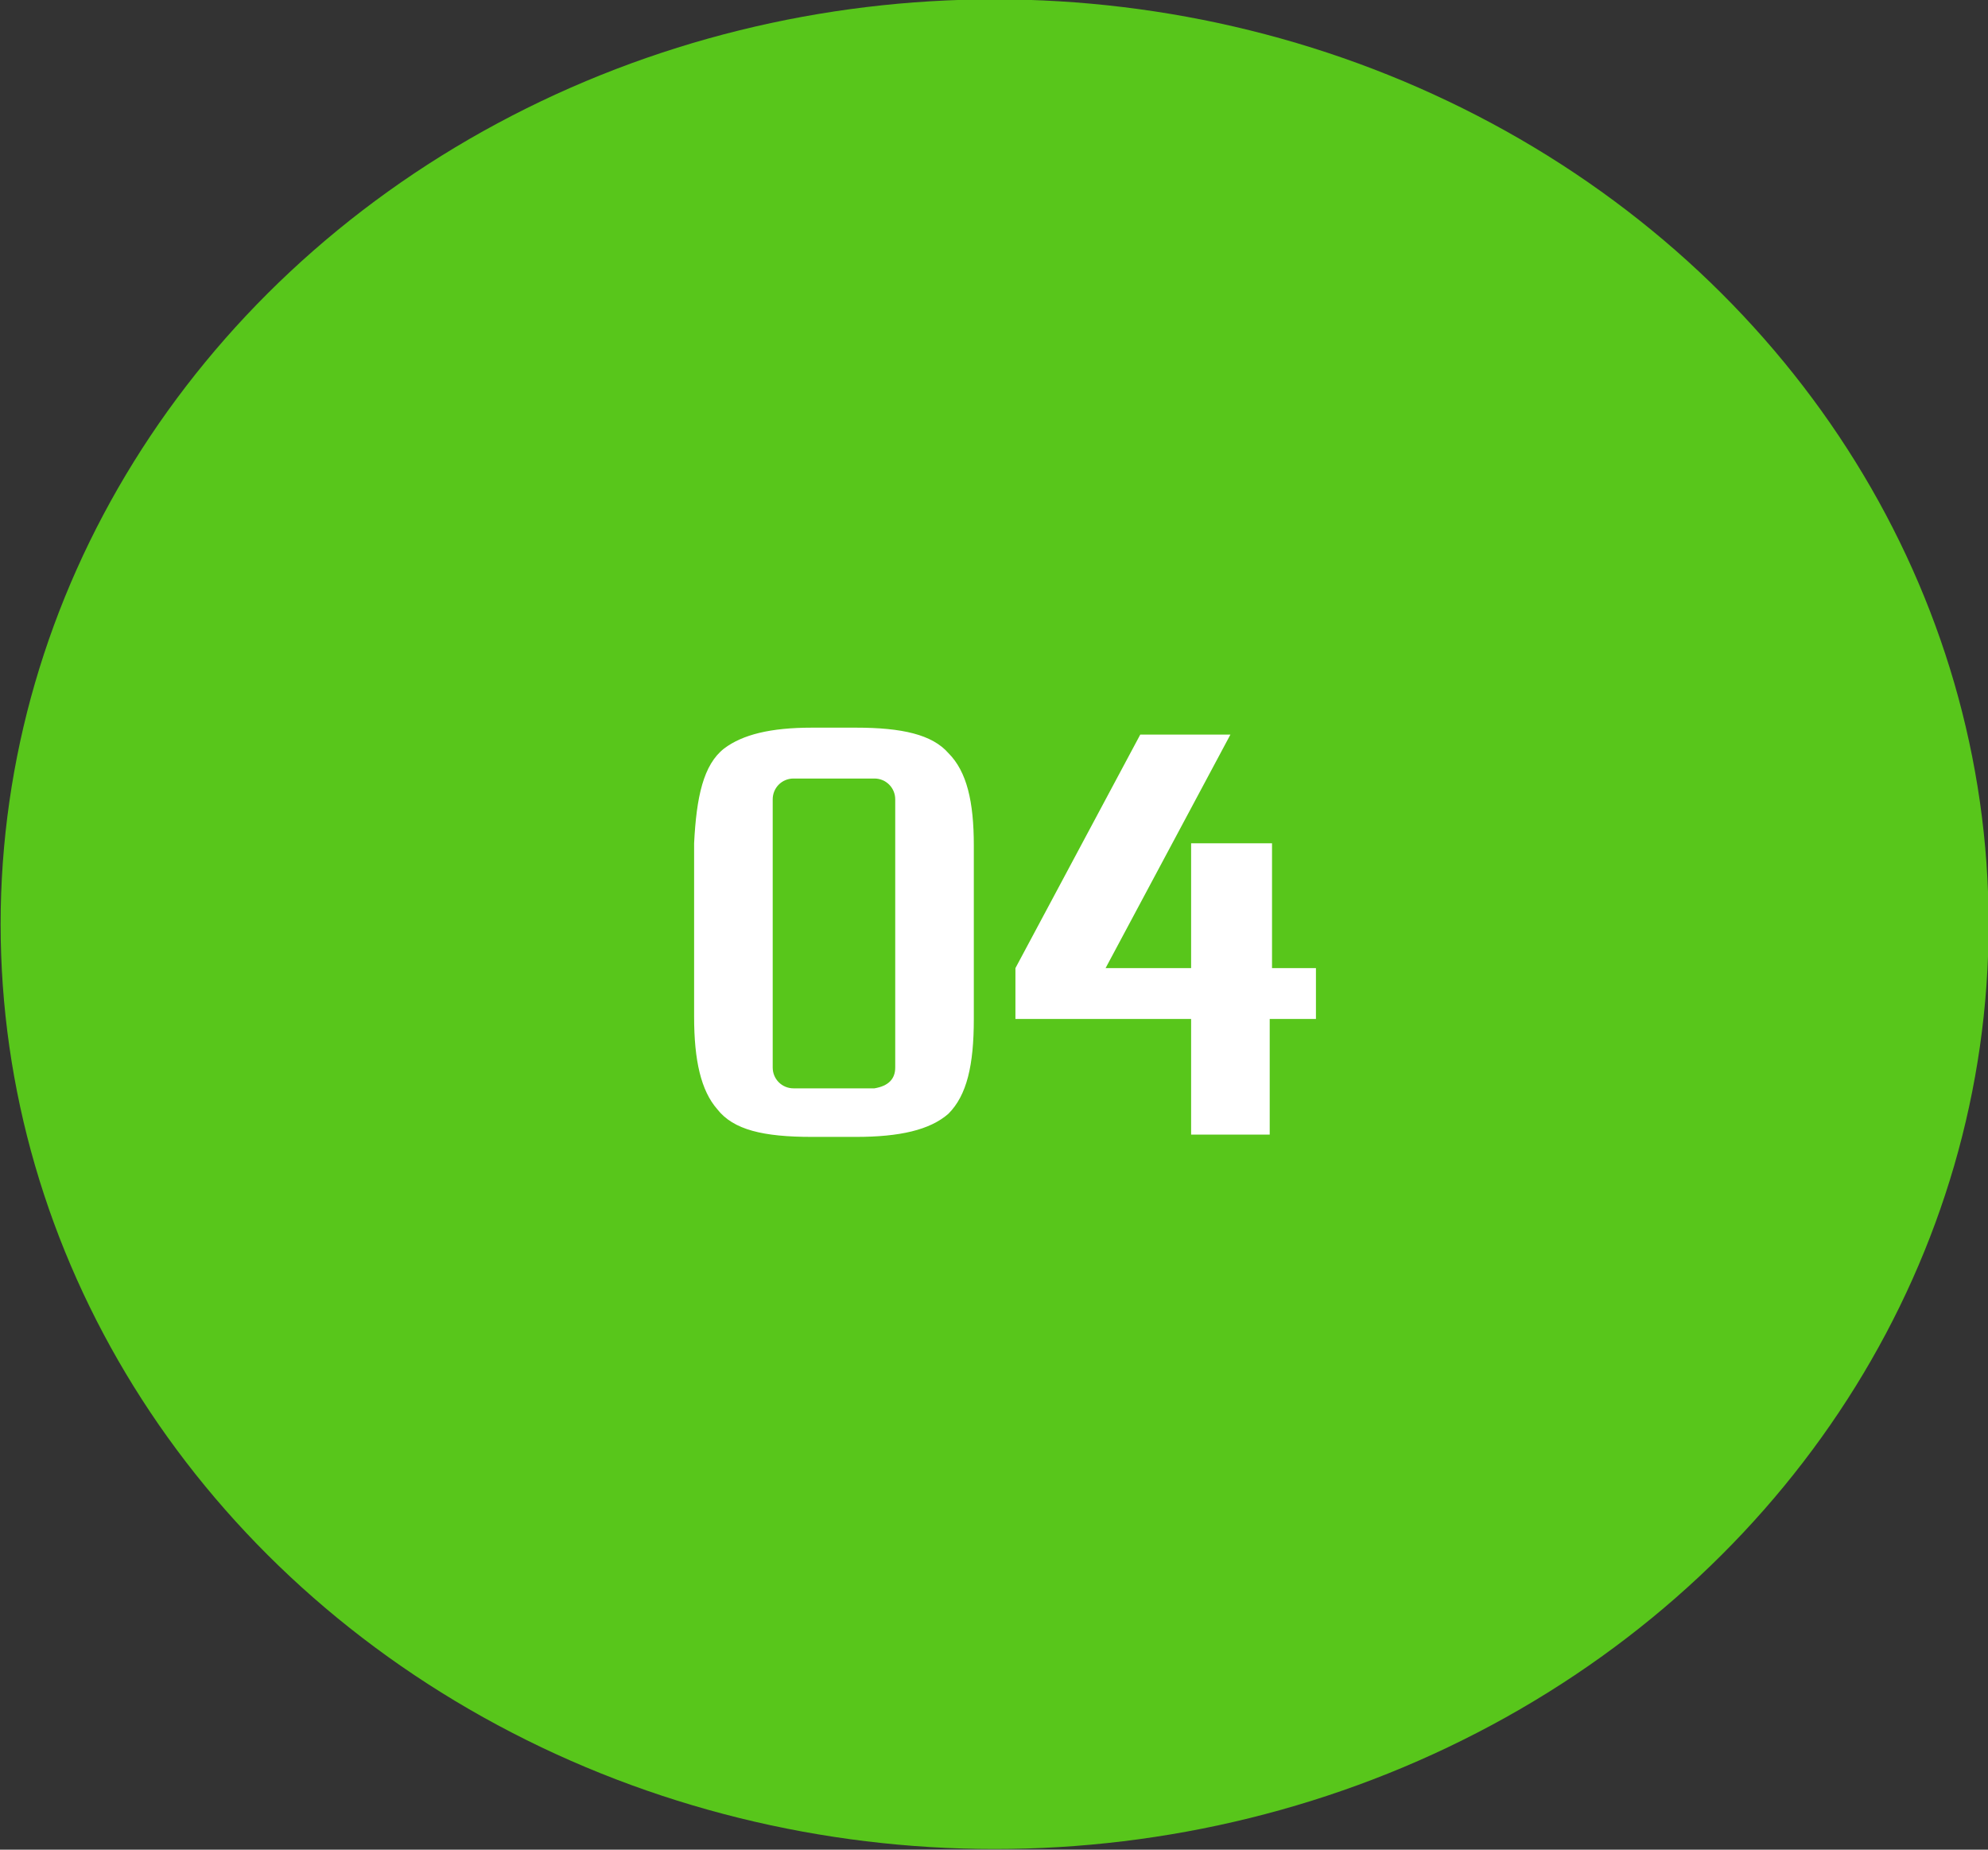
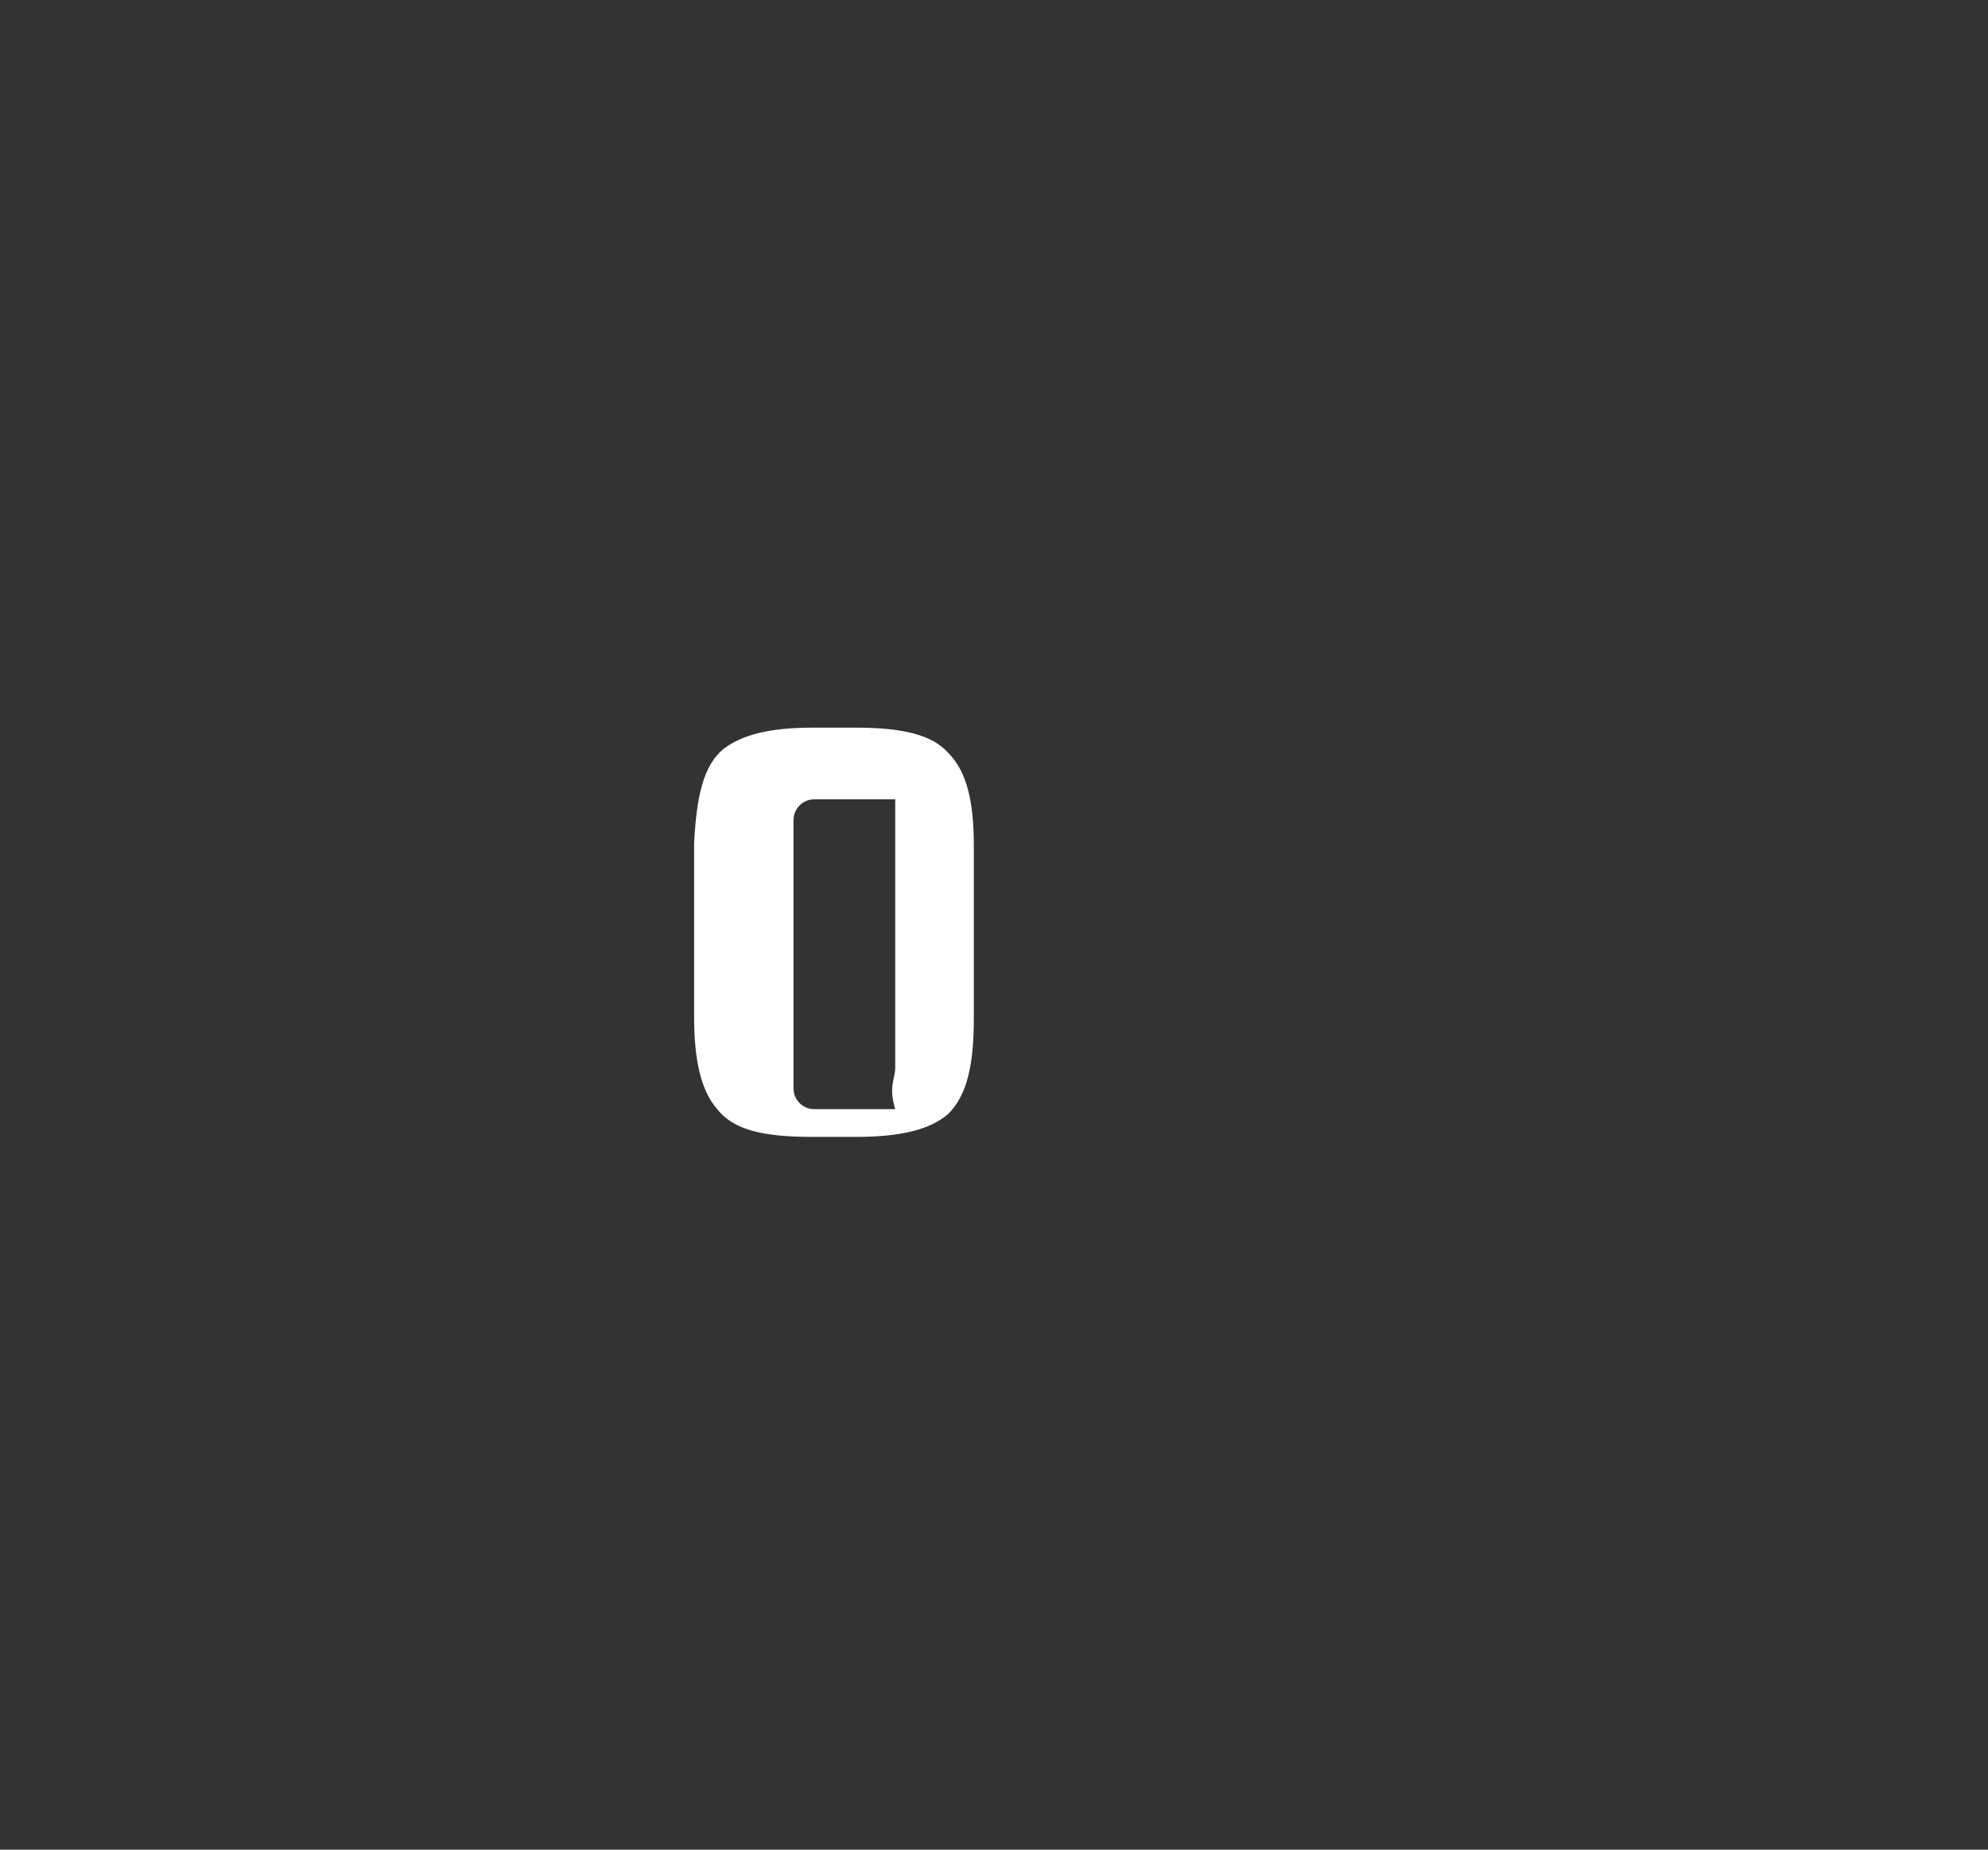
<svg xmlns="http://www.w3.org/2000/svg" id="Layer_1" x="0px" y="0px" viewBox="0 0 86 80" style="enable-background:new 0 0 86 80;" xml:space="preserve">
  <rect x="0" y="0" width="86" height="80" fill="#333333" stroke="none" />
  <style type="text/css">	.st0{fill:#58C61B;}	.st1{enable-background:new    ;}	.st2{fill:#FFFFFF;}</style>
  <g id="Group_11668" transform="translate(-141.473 -3373.928)">
-     <ellipse id="Ellipse_75" class="st0" cx="184.5" cy="3413.9" rx="43" ry="40" />
    <g class="st1">
-       <path class="st2" d="M172.8,3406.3c0.8-0.6,2-0.9,3.8-0.9h1.9c2,0,3.3,0.3,4,1.1c0.8,0.8,1.1,2.1,1.1,4v7.5c0,2-0.3,3.3-1.1,4.1   c-0.8,0.7-2.1,1-4,1h-1.9c-2.1,0-3.4-0.3-4.1-1.2c-0.7-0.8-1-2.1-1-4v-7.5C171.6,3408.4,171.9,3407,172.8,3406.3z M180.2,3420.1   v-11.6c0-0.5-0.4-0.9-0.9-0.9h-3.5c-0.5,0-0.9,0.4-0.9,0.9v11.6c0,0.5,0.4,0.9,0.9,0.9h3.5   C179.9,3420.9,180.2,3420.6,180.2,3420.1z" />
-       <path class="st2" d="M198.3,3418h-1.9v5H193v-5h-7.6v-2.2l5.4-10.1h3.9l-5.4,10.1h3.7v-5.4h3.5v5.4h1.9V3418z" />
+       <path class="st2" d="M172.8,3406.3c0.8-0.6,2-0.9,3.8-0.9h1.9c2,0,3.3,0.3,4,1.1c0.8,0.8,1.1,2.1,1.1,4v7.5c0,2-0.3,3.3-1.1,4.1   c-0.8,0.7-2.1,1-4,1h-1.9c-2.1,0-3.4-0.3-4.1-1.2c-0.7-0.8-1-2.1-1-4v-7.5C171.6,3408.4,171.9,3407,172.8,3406.3z M180.2,3420.1   v-11.6h-3.5c-0.5,0-0.9,0.4-0.9,0.9v11.6c0,0.5,0.4,0.9,0.9,0.9h3.5   C179.9,3420.9,180.2,3420.6,180.2,3420.1z" />
    </g>
  </g>
</svg>